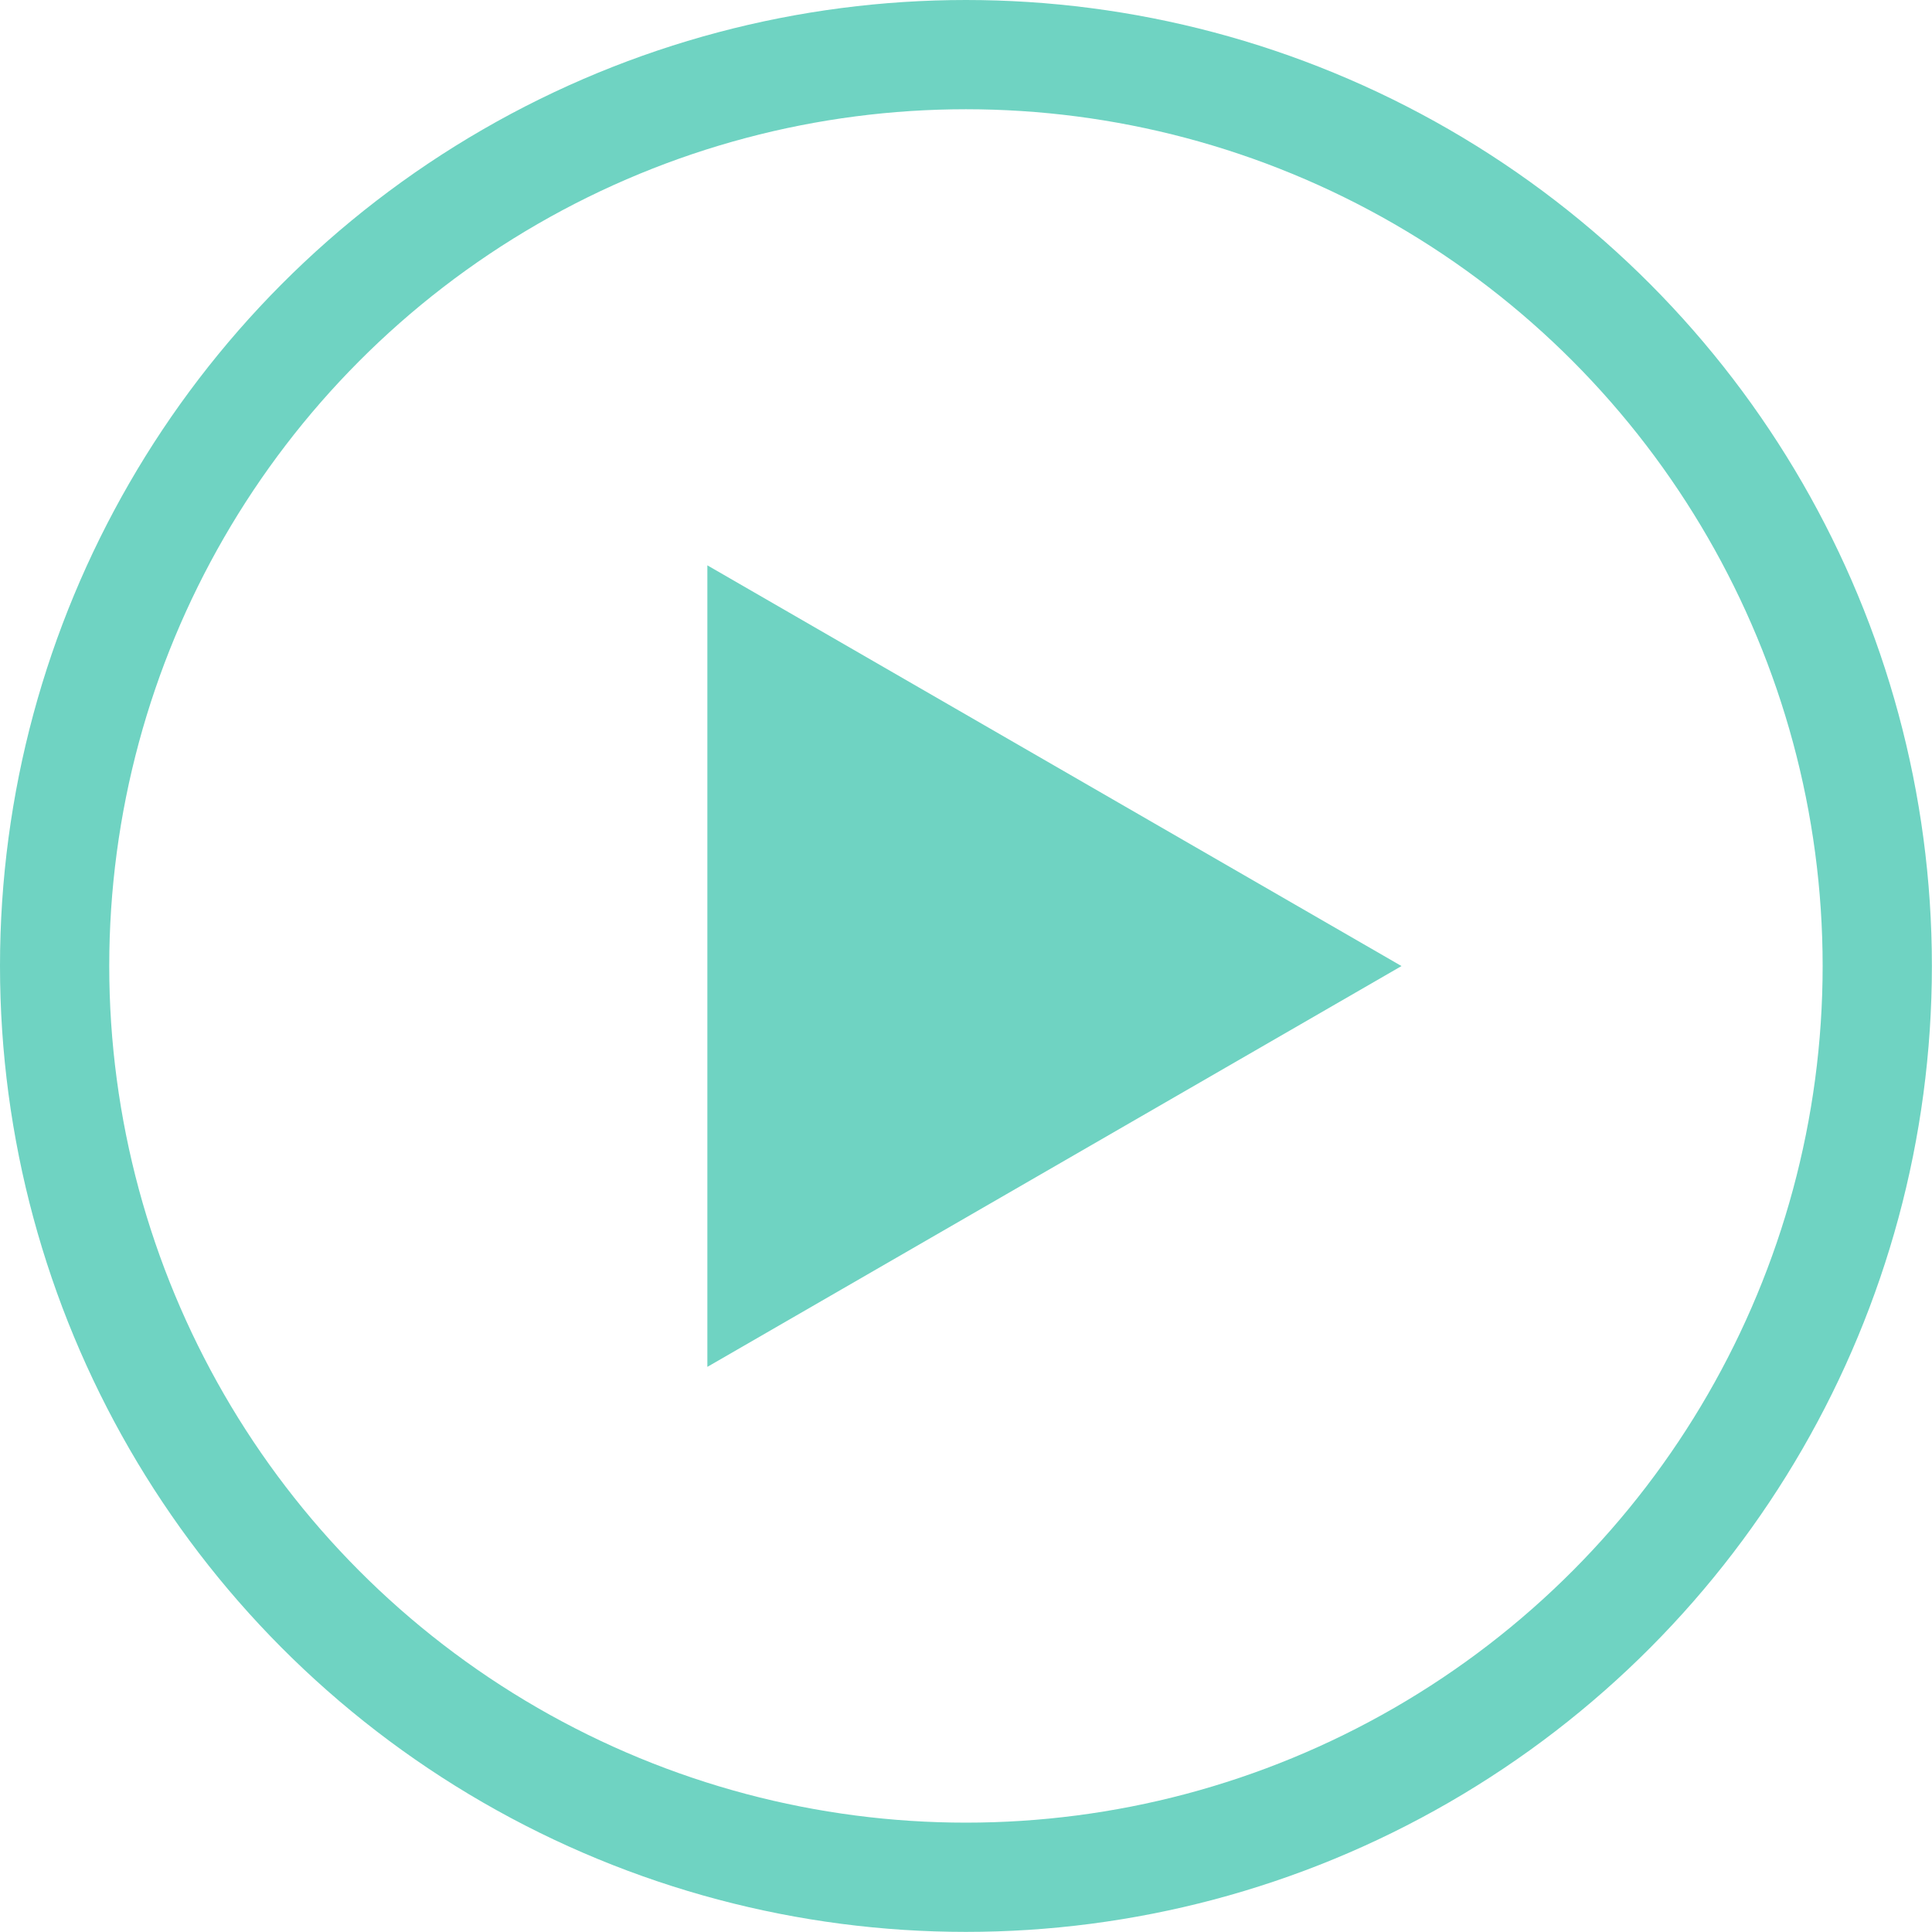
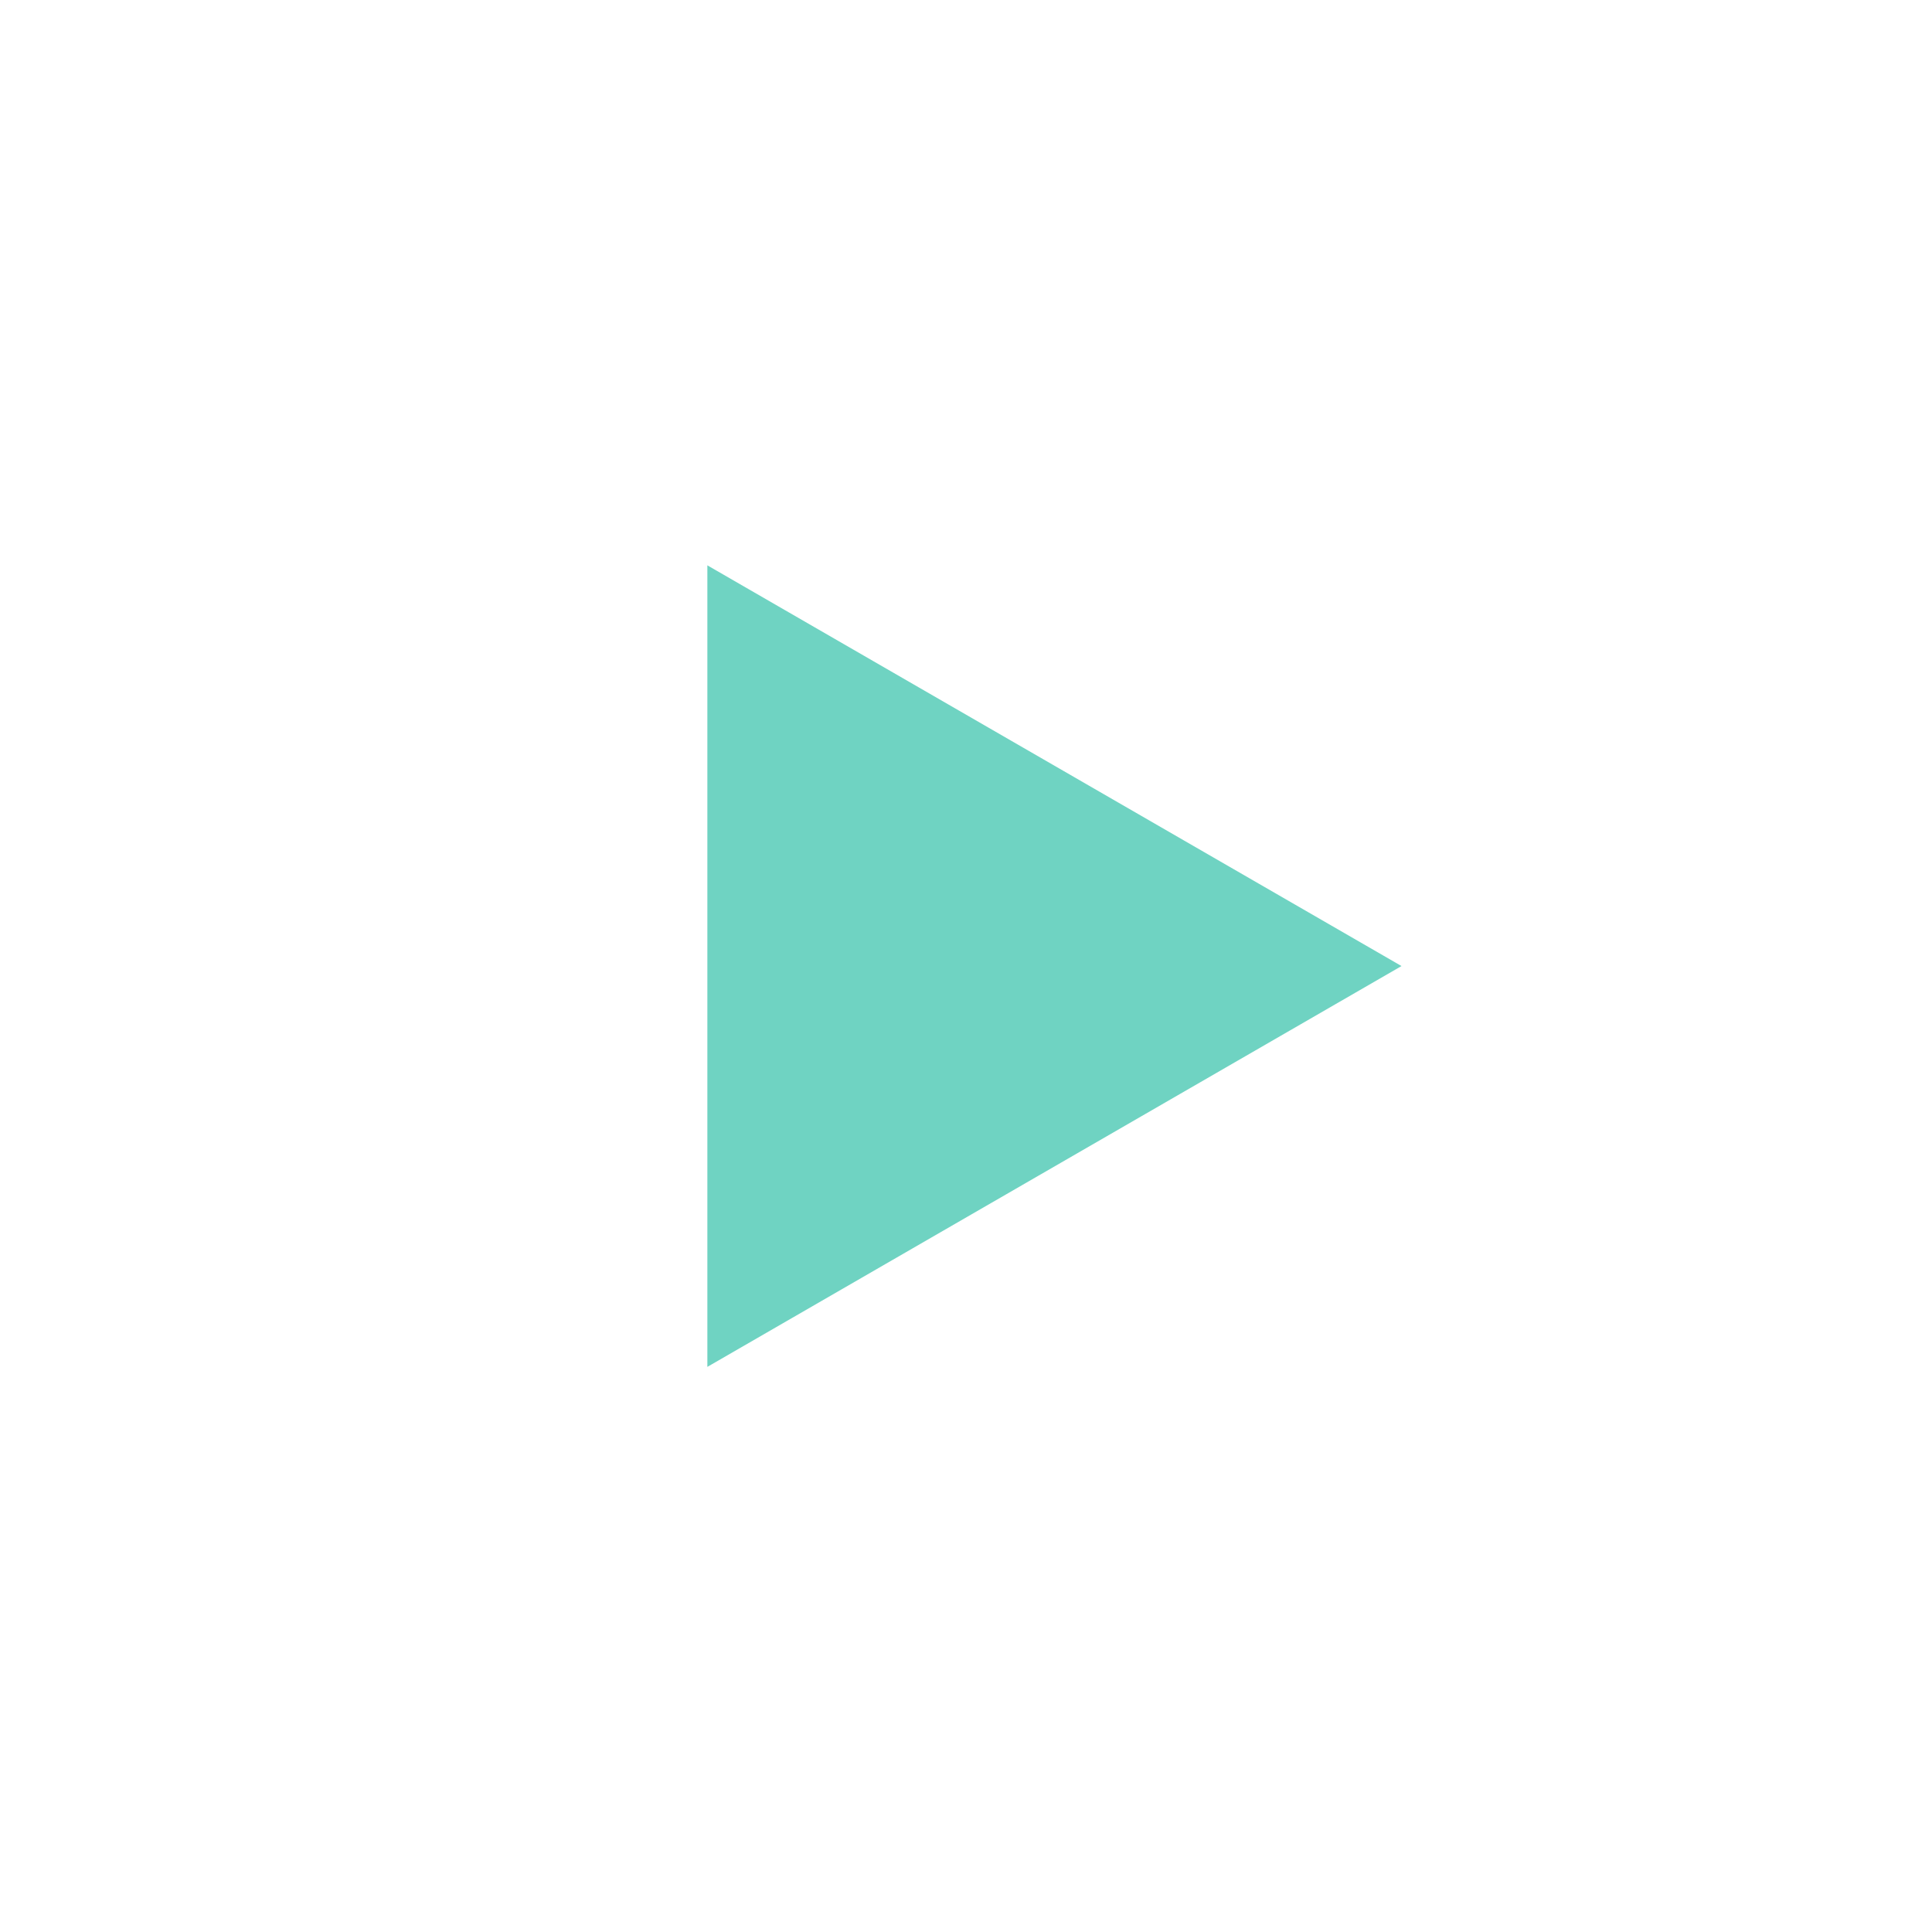
<svg xmlns="http://www.w3.org/2000/svg" width="17.685" height="17.685" viewBox="0 0 17.685 17.685">
  <g id="Group_354" data-name="Group 354" transform="translate(0.435 0.435)">
-     <circle id="Ellipse_11" data-name="Ellipse 11" cx="8.342" cy="8.342" r="8.342" transform="translate(0.065 0.065)" fill="none" stroke="#6fd3c2" stroke-miterlimit="10" stroke-width="1" />
    <path id="Path_5623" data-name="Path 5623" d="M60.221,45.919l-6.354-3.668v7.337Z" transform="translate(-47.827 -37.511)" fill="#6fd3c2" />
  </g>
</svg>